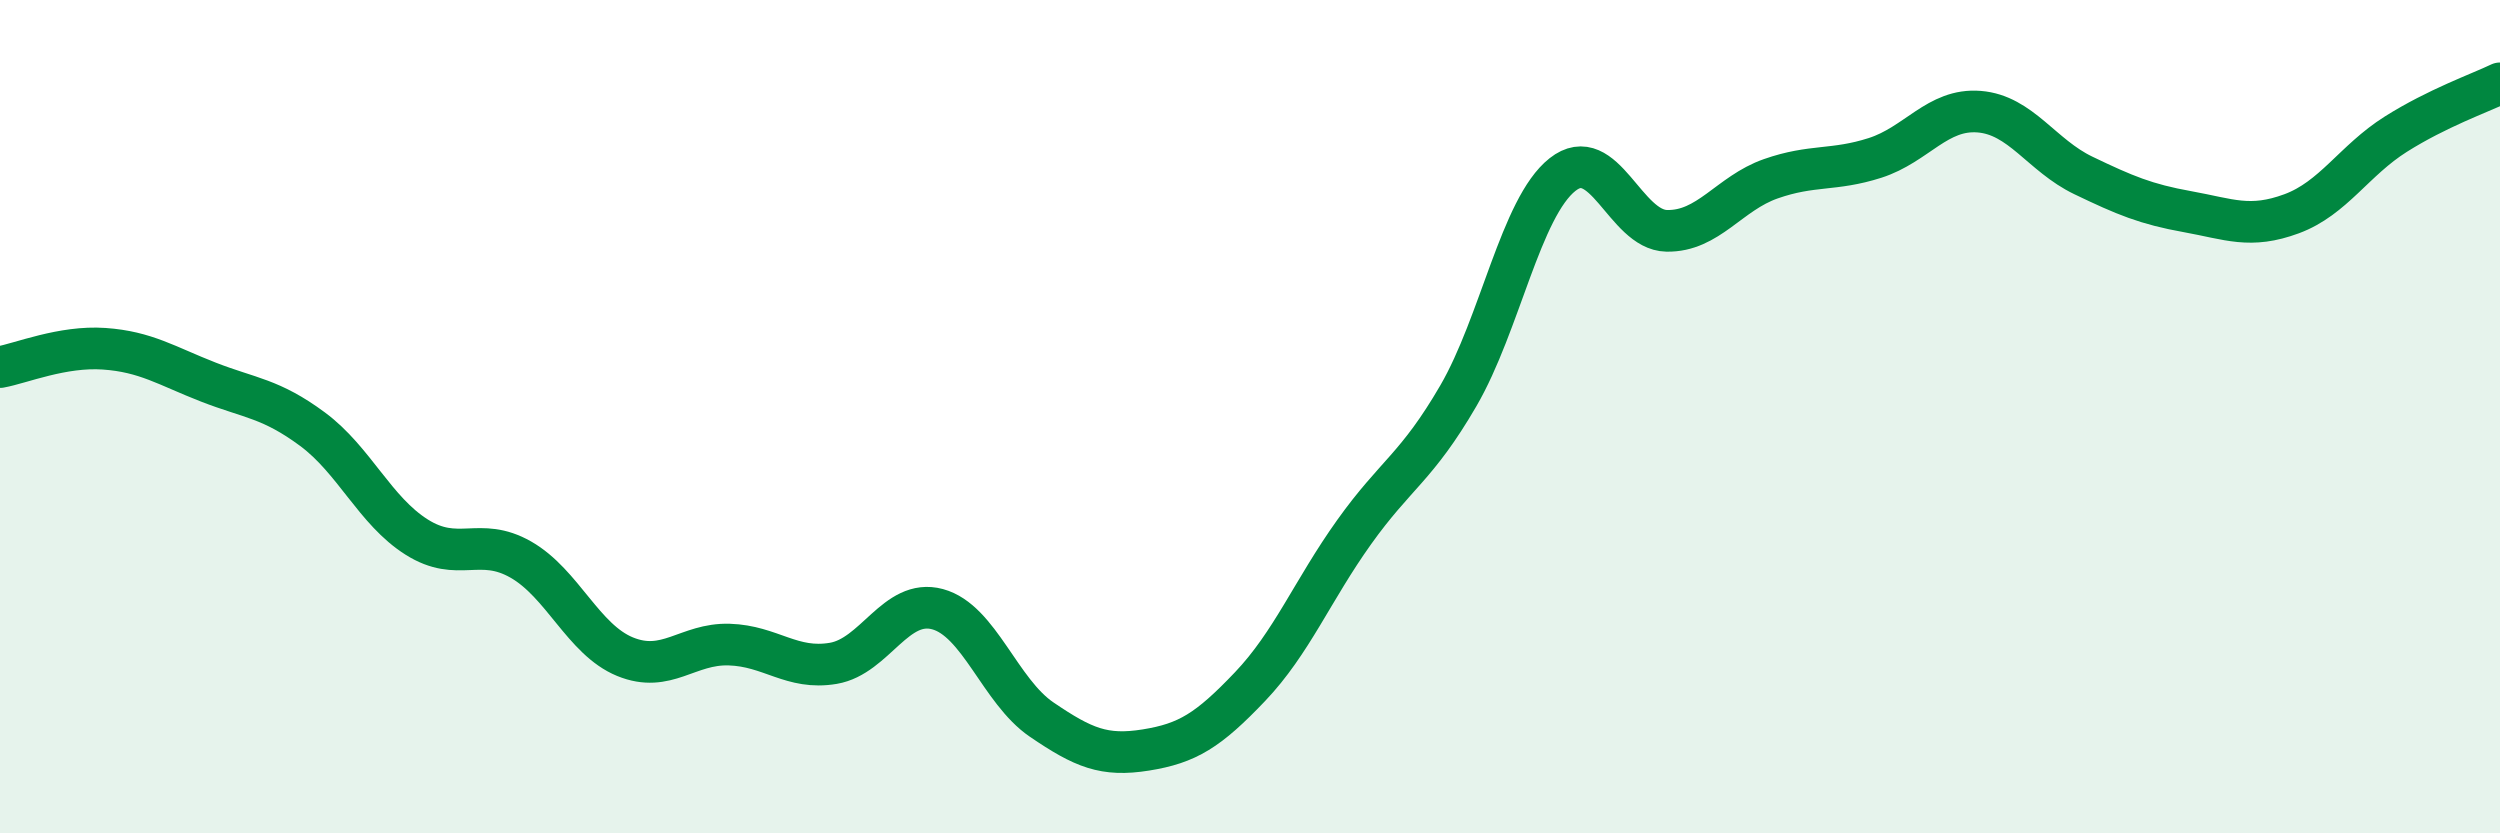
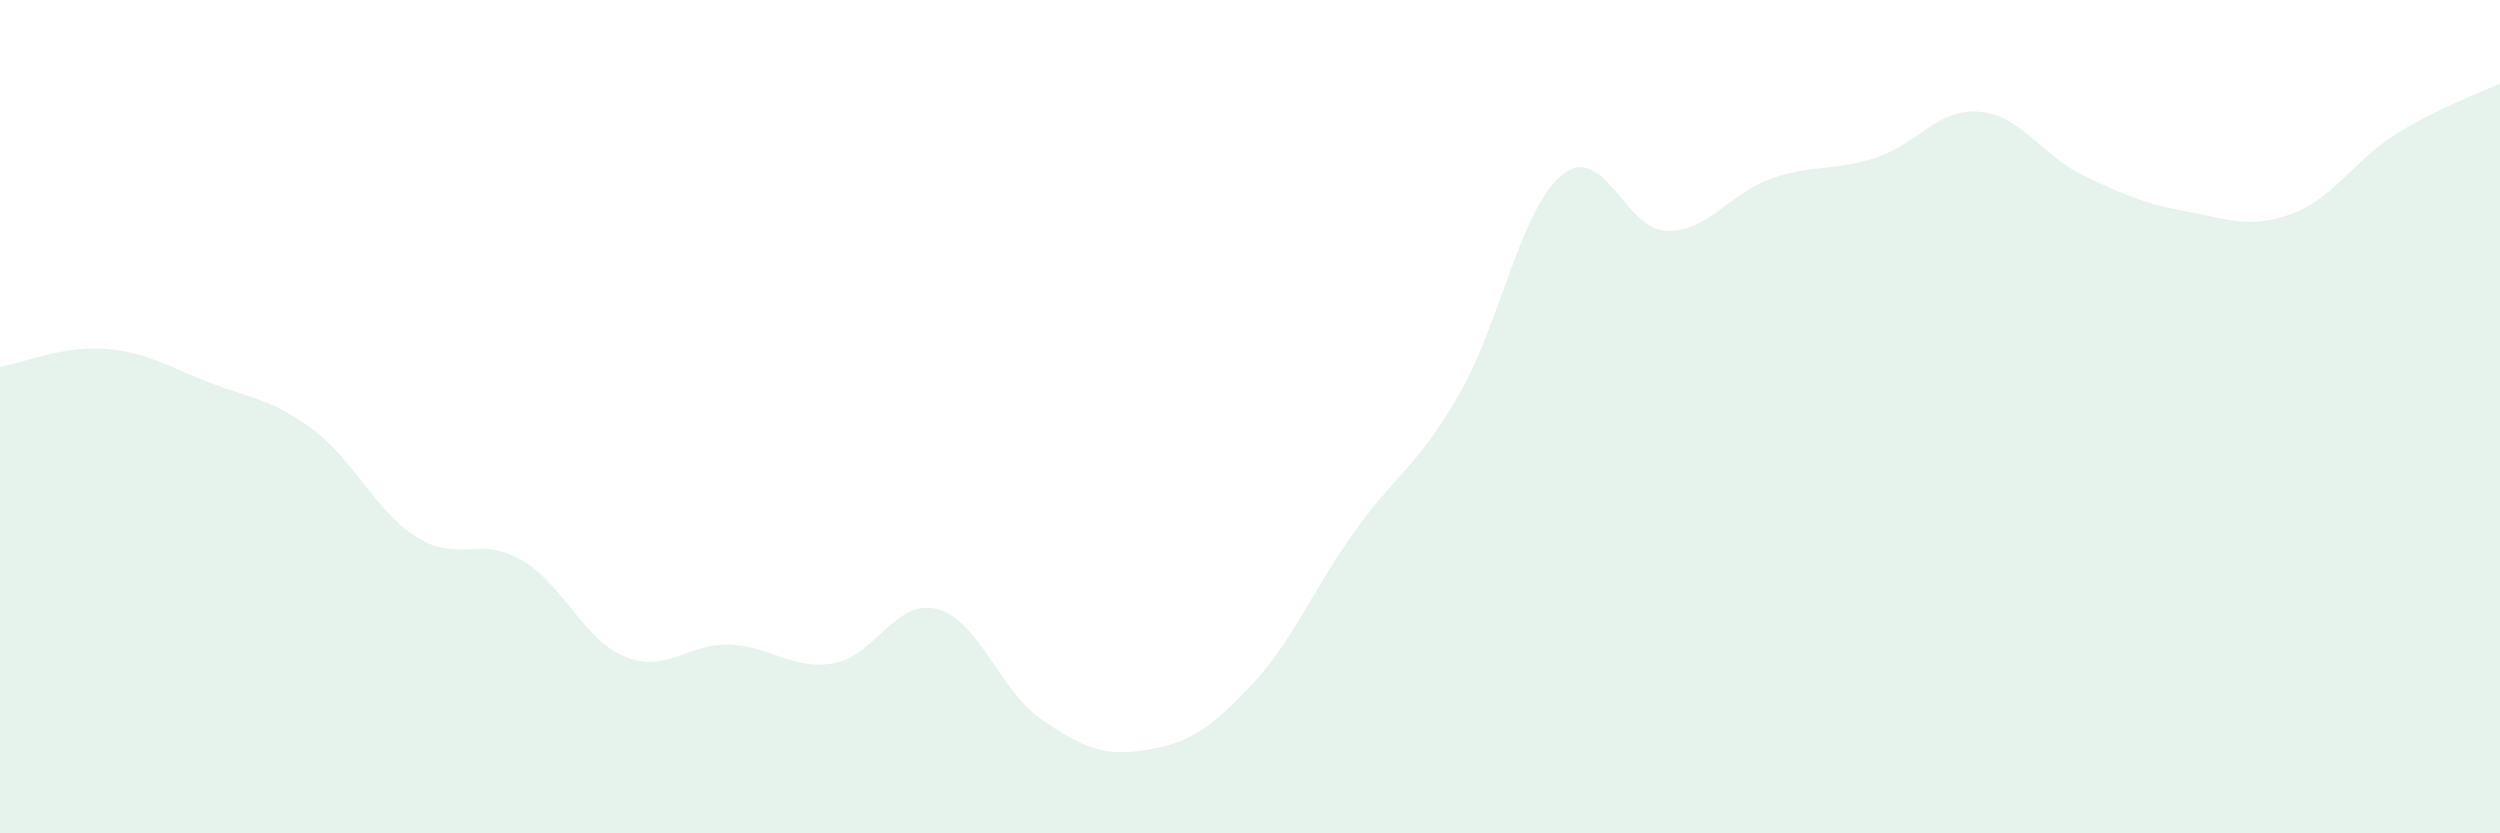
<svg xmlns="http://www.w3.org/2000/svg" width="60" height="20" viewBox="0 0 60 20">
  <path d="M 0,8.81 C 0.5,8.72 1.5,8.3 2.5,8.37 C 3.5,8.44 4,8.78 5,9.17 C 6,9.56 6.5,9.56 7.5,10.3 C 8.5,11.04 9,12.26 10,12.89 C 11,13.52 11.5,12.86 12.5,13.43 C 13.5,14 14,15.35 15,15.76 C 16,16.17 16.5,15.44 17.5,15.47 C 18.5,15.5 19,16.09 20,15.92 C 21,15.75 21.5,14.35 22.5,14.62 C 23.5,14.89 24,16.59 25,17.27 C 26,17.95 26.5,18.16 27.5,18 C 28.5,17.84 29,17.53 30,16.48 C 31,15.43 31.5,14.17 32.5,12.77 C 33.5,11.37 34,11.22 35,9.5 C 36,7.78 36.5,4.98 37.5,4.19 C 38.5,3.4 39,5.52 40,5.54 C 41,5.56 41.5,4.64 42.5,4.29 C 43.5,3.94 44,4.11 45,3.79 C 46,3.47 46.5,2.6 47.5,2.68 C 48.5,2.76 49,3.73 50,4.21 C 51,4.69 51.5,4.9 52.5,5.08 C 53.5,5.26 54,5.5 55,5.13 C 56,4.76 56.5,3.85 57.5,3.22 C 58.5,2.59 59.5,2.24 60,2L60 20L0 20Z" fill="#008740" opacity="0.1" stroke-linecap="round" stroke-linejoin="round" />
-   <path d="M 0,8.81 C 0.5,8.72 1.5,8.3 2.5,8.37 C 3.5,8.44 4,8.78 5,9.17 C 6,9.56 6.5,9.56 7.5,10.3 C 8.5,11.04 9,12.26 10,12.89 C 11,13.52 11.5,12.86 12.5,13.43 C 13.5,14 14,15.35 15,15.76 C 16,16.17 16.5,15.44 17.5,15.47 C 18.5,15.5 19,16.09 20,15.92 C 21,15.75 21.5,14.35 22.5,14.62 C 23.5,14.89 24,16.59 25,17.27 C 26,17.95 26.5,18.16 27.5,18 C 28.5,17.84 29,17.53 30,16.48 C 31,15.43 31.5,14.17 32.5,12.77 C 33.5,11.37 34,11.22 35,9.5 C 36,7.78 36.5,4.98 37.5,4.19 C 38.5,3.4 39,5.52 40,5.54 C 41,5.56 41.5,4.64 42.5,4.29 C 43.5,3.94 44,4.11 45,3.79 C 46,3.47 46.5,2.6 47.5,2.68 C 48.5,2.76 49,3.73 50,4.21 C 51,4.69 51.5,4.9 52.5,5.08 C 53.5,5.26 54,5.5 55,5.13 C 56,4.76 56.5,3.85 57.5,3.22 C 58.5,2.59 59.5,2.24 60,2" stroke="#008740" stroke-width="1" fill="none" stroke-linecap="round" stroke-linejoin="round" />
</svg>